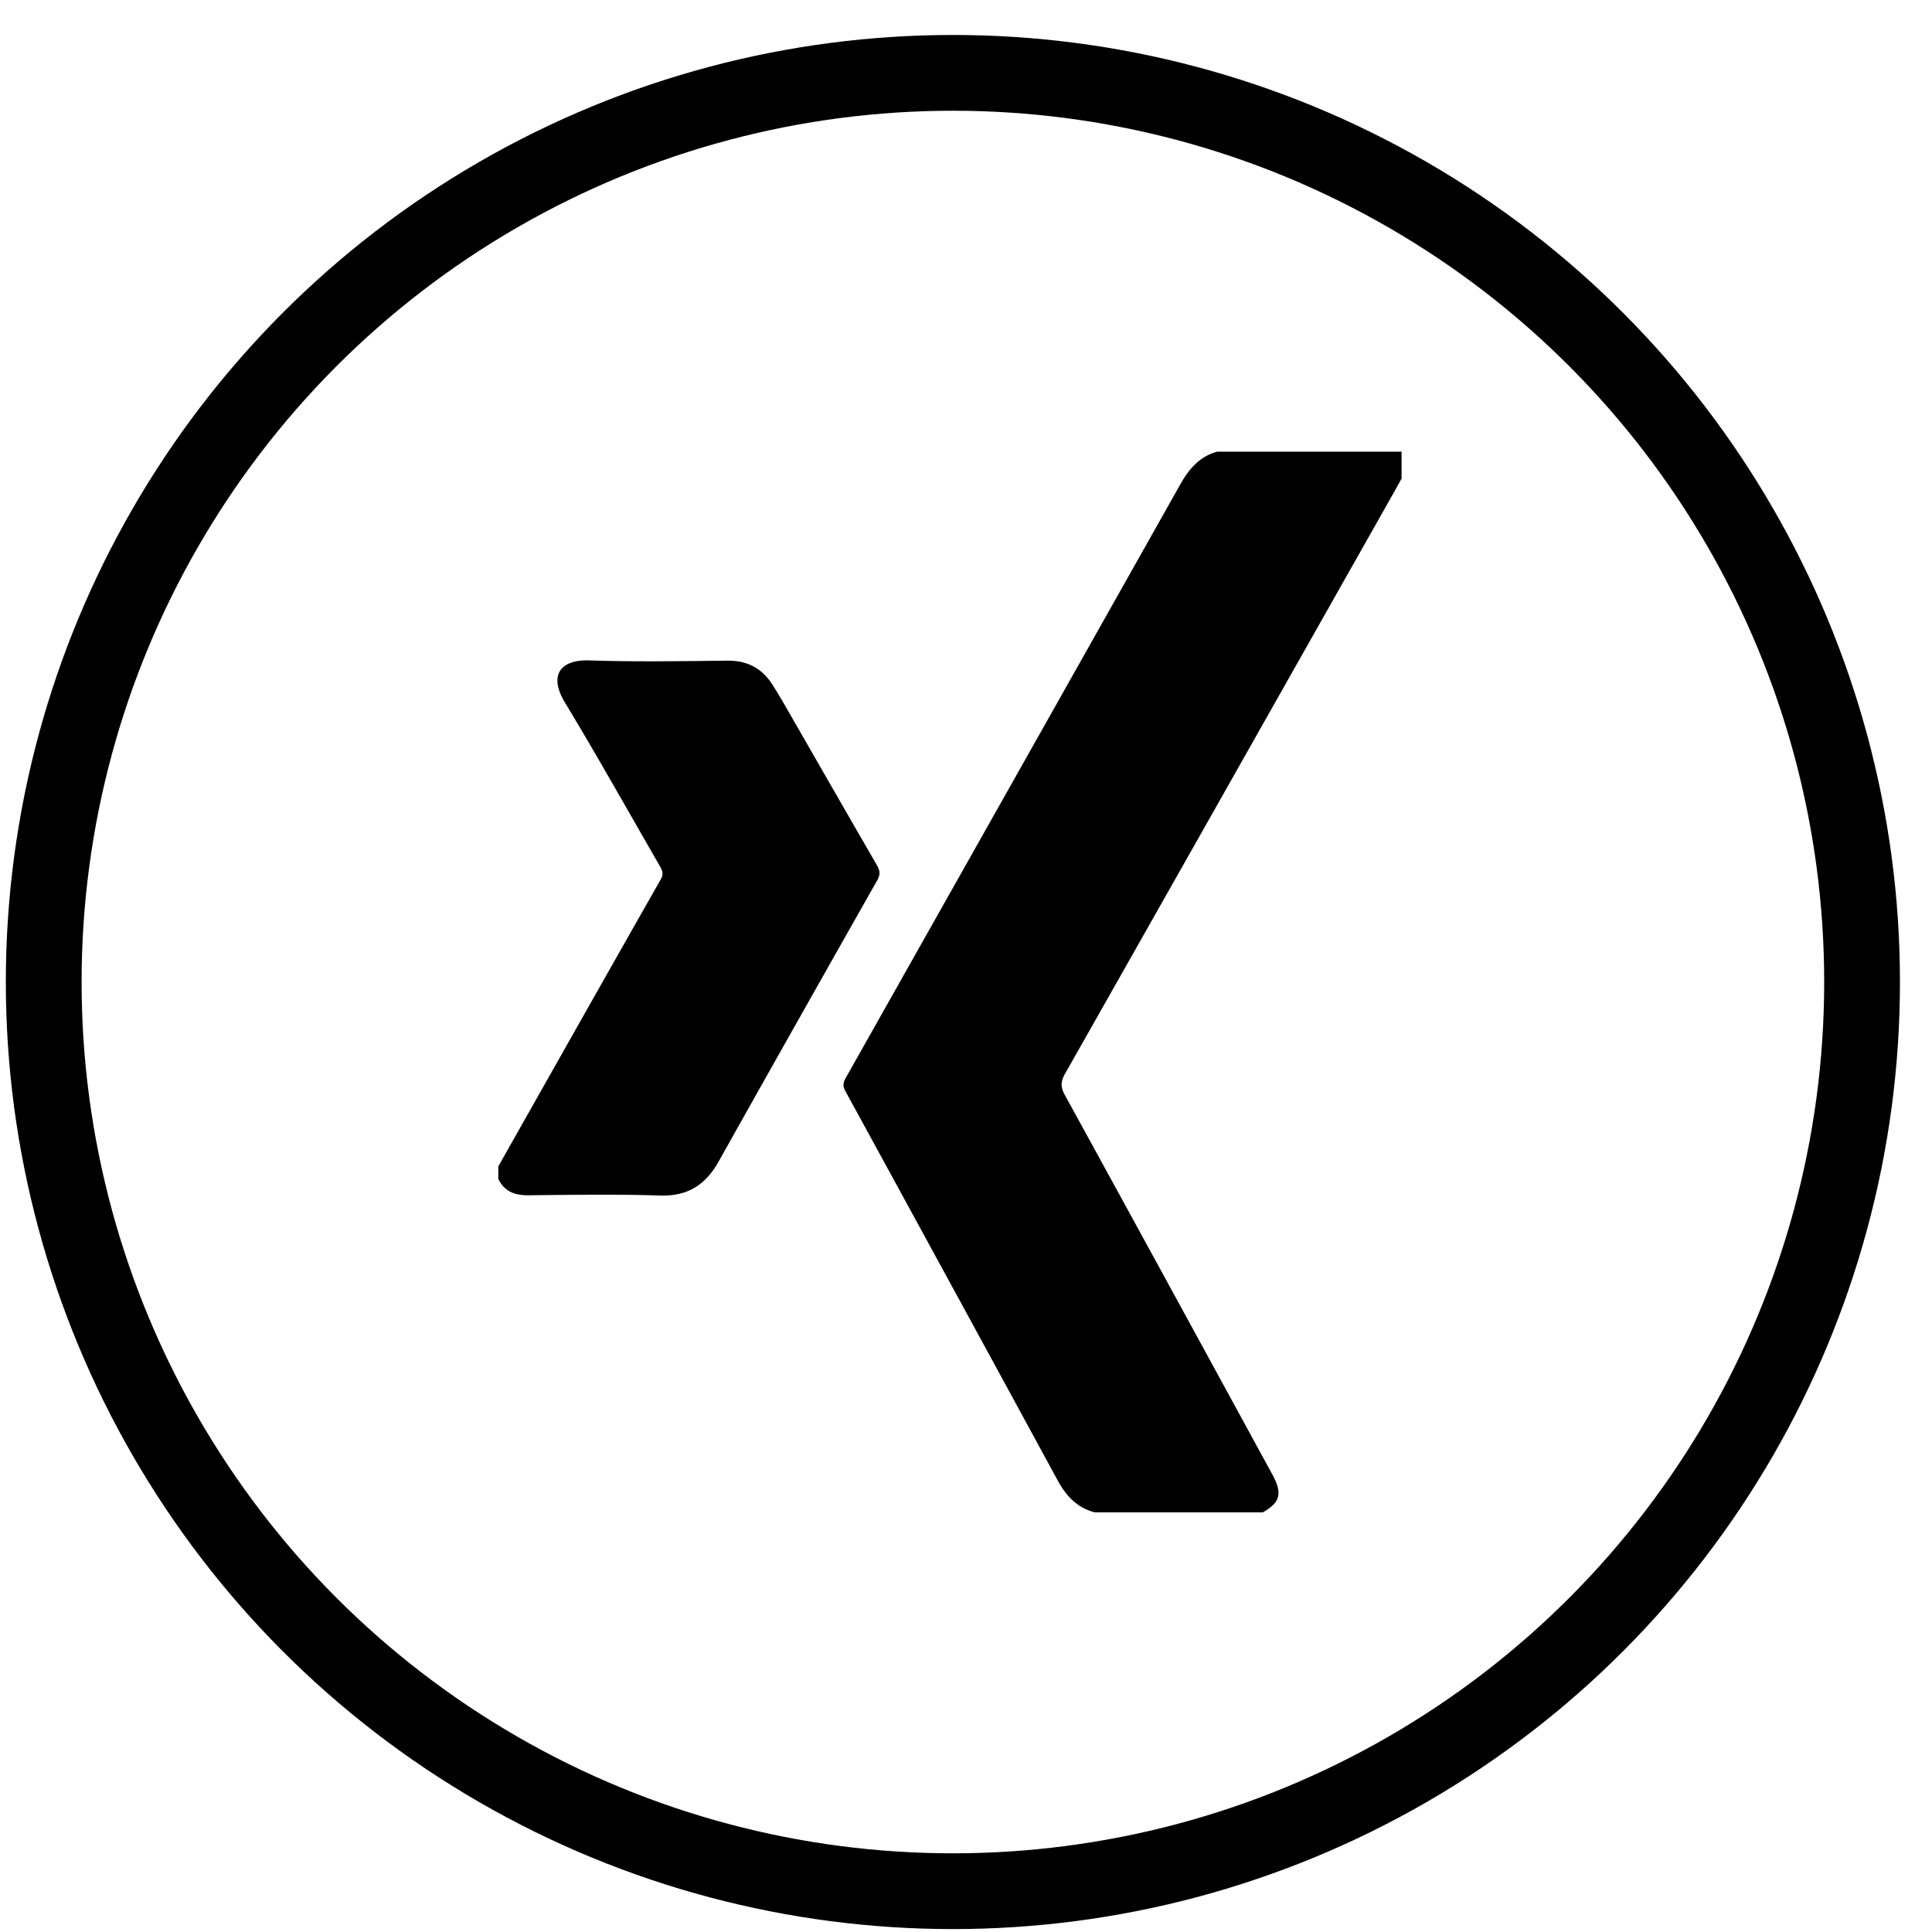
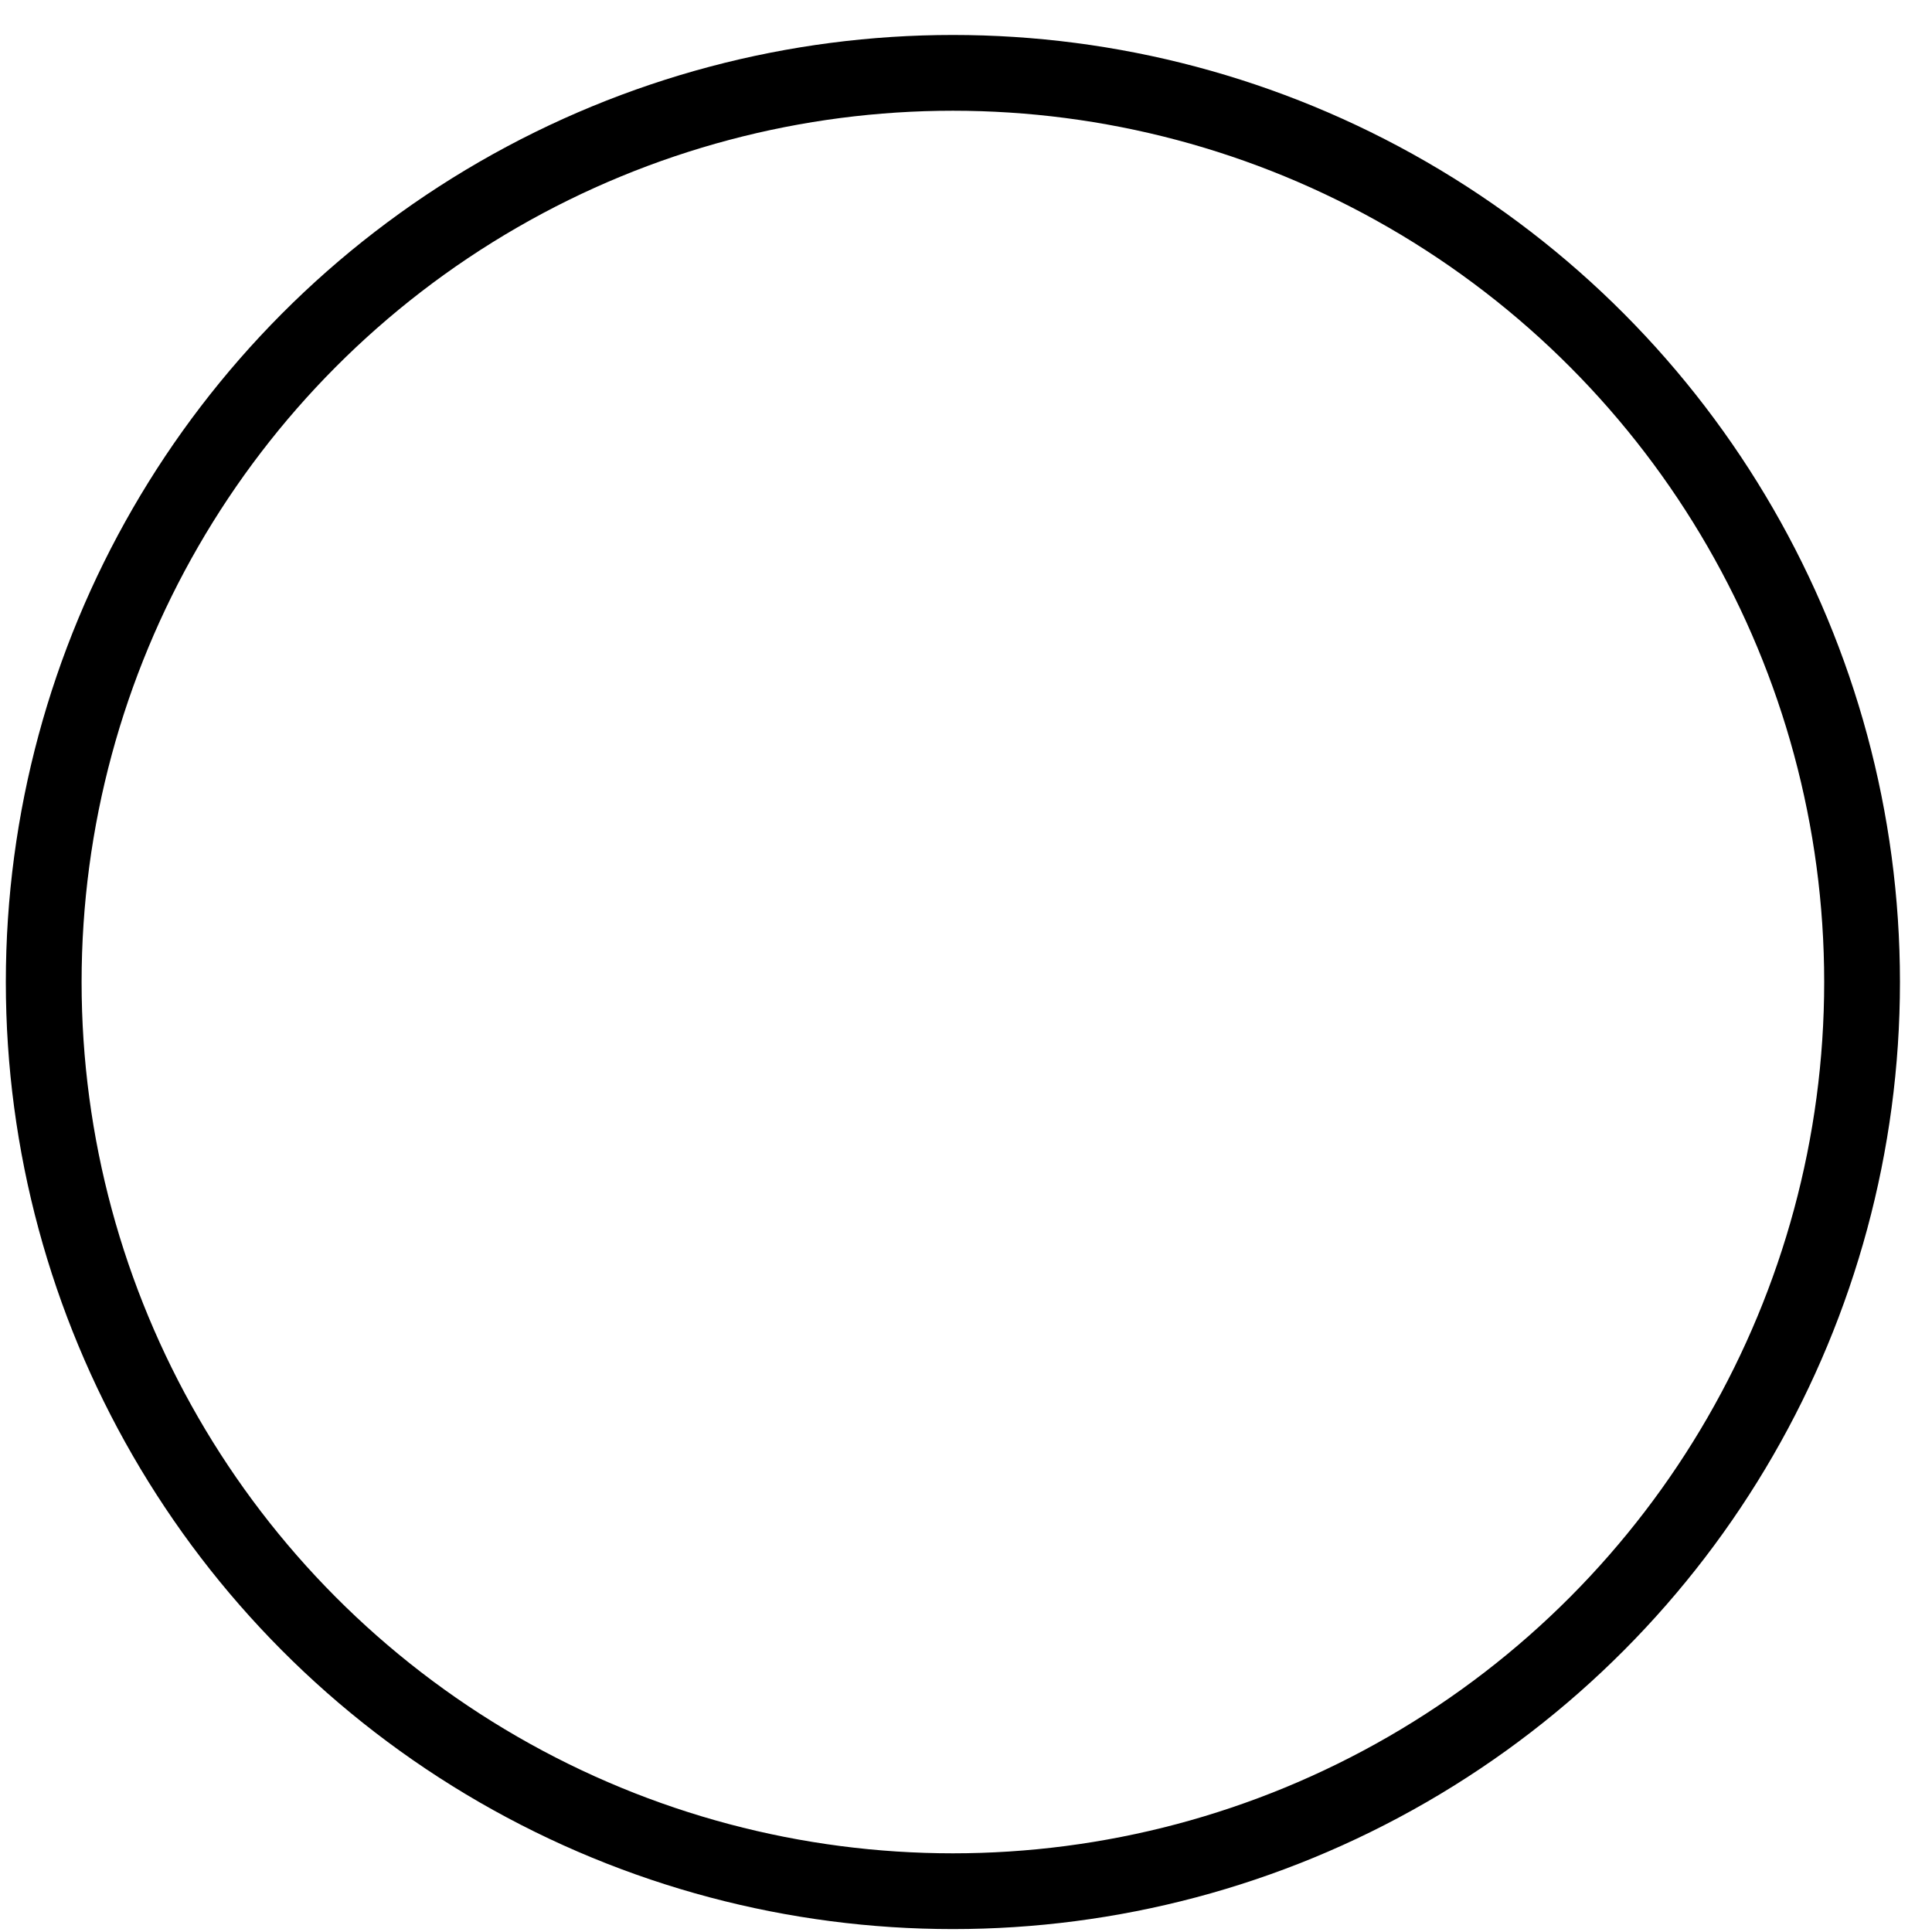
<svg xmlns="http://www.w3.org/2000/svg" xmlns:xlink="http://www.w3.org/1999/xlink" width="51" height="51">
  <defs>
    <circle id="a" cx="24" cy="24" r="24" />
  </defs>
  <g transform="translate(1.154 1.923)" fill="none" fill-rule="evenodd">
    <mask id="b" fill="#fff">
      <use xlink:href="#a" />
    </mask>
    <use stroke="#000" stroke-width="2" xlink:href="#a" />
    <g fill="#000" mask="url(#b)">
-       <path d="M27.75 38c-.467-.117-.76-.432-.982-.84a5671.909 5671.909 0 00-5.607-10.282c-.072-.132-.06-.222.01-.346a26406.41 26406.41 0 008.835-15.674c.225-.4.506-.732.97-.858h4.868v.71c-.08.143-.157.285-.237.426-2.88 5.094-5.758 10.189-8.644 15.28-.115.203-.128.35-.01.563 1.831 3.334 3.653 6.673 5.475 10.012.278.508.218.745-.248 1.009h-4.43zM12 28.867c1.428-2.526 2.853-5.054 4.288-7.576.089-.155.035-.25-.033-.368-.83-1.435-1.637-2.882-2.495-4.299-.448-.742-.101-1.14.646-1.114 1.21.04 2.424.02 3.636.007.522-.006.915.194 1.192.63.112.176.22.355.325.537.812 1.412 1.622 2.826 2.437 4.236.082.141.091.247.007.395-1.4 2.471-2.797 4.944-4.185 7.421-.344.613-.813.923-1.544.9-1.156-.038-2.315-.018-3.472-.007-.36.004-.64-.094-.802-.434v-.328z" />
-     </g>
+       </g>
  </g>
</svg>